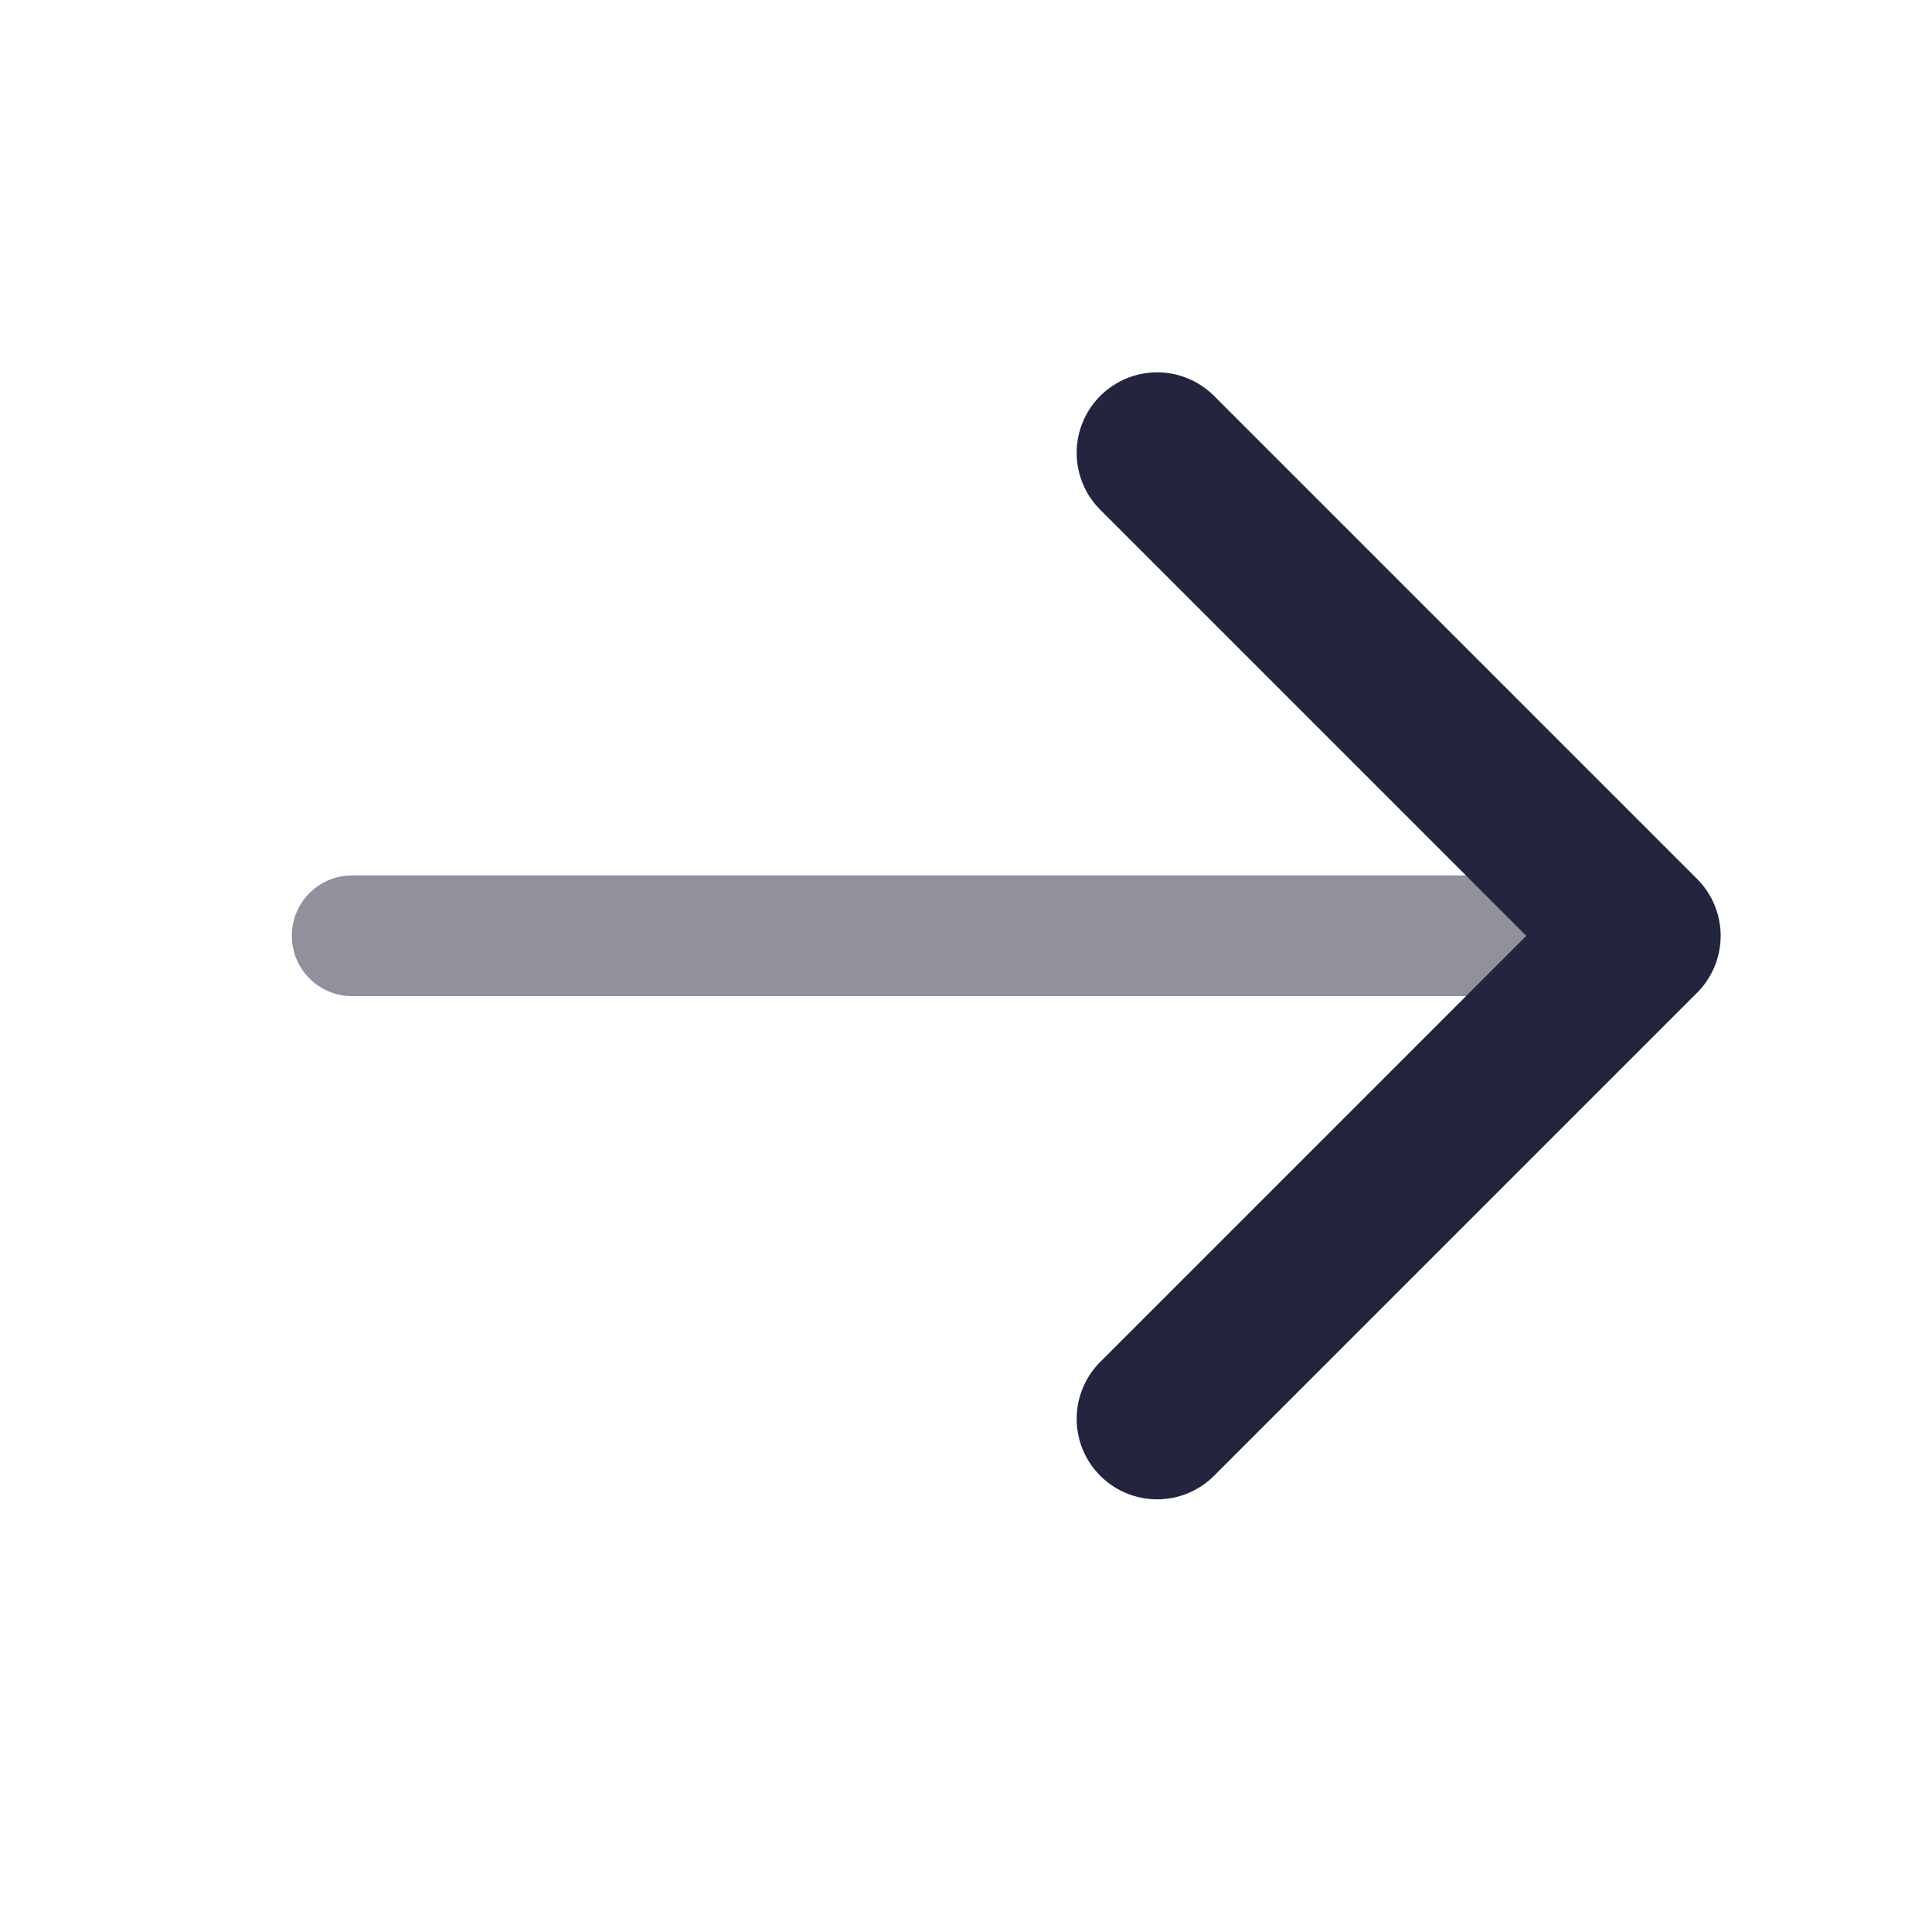
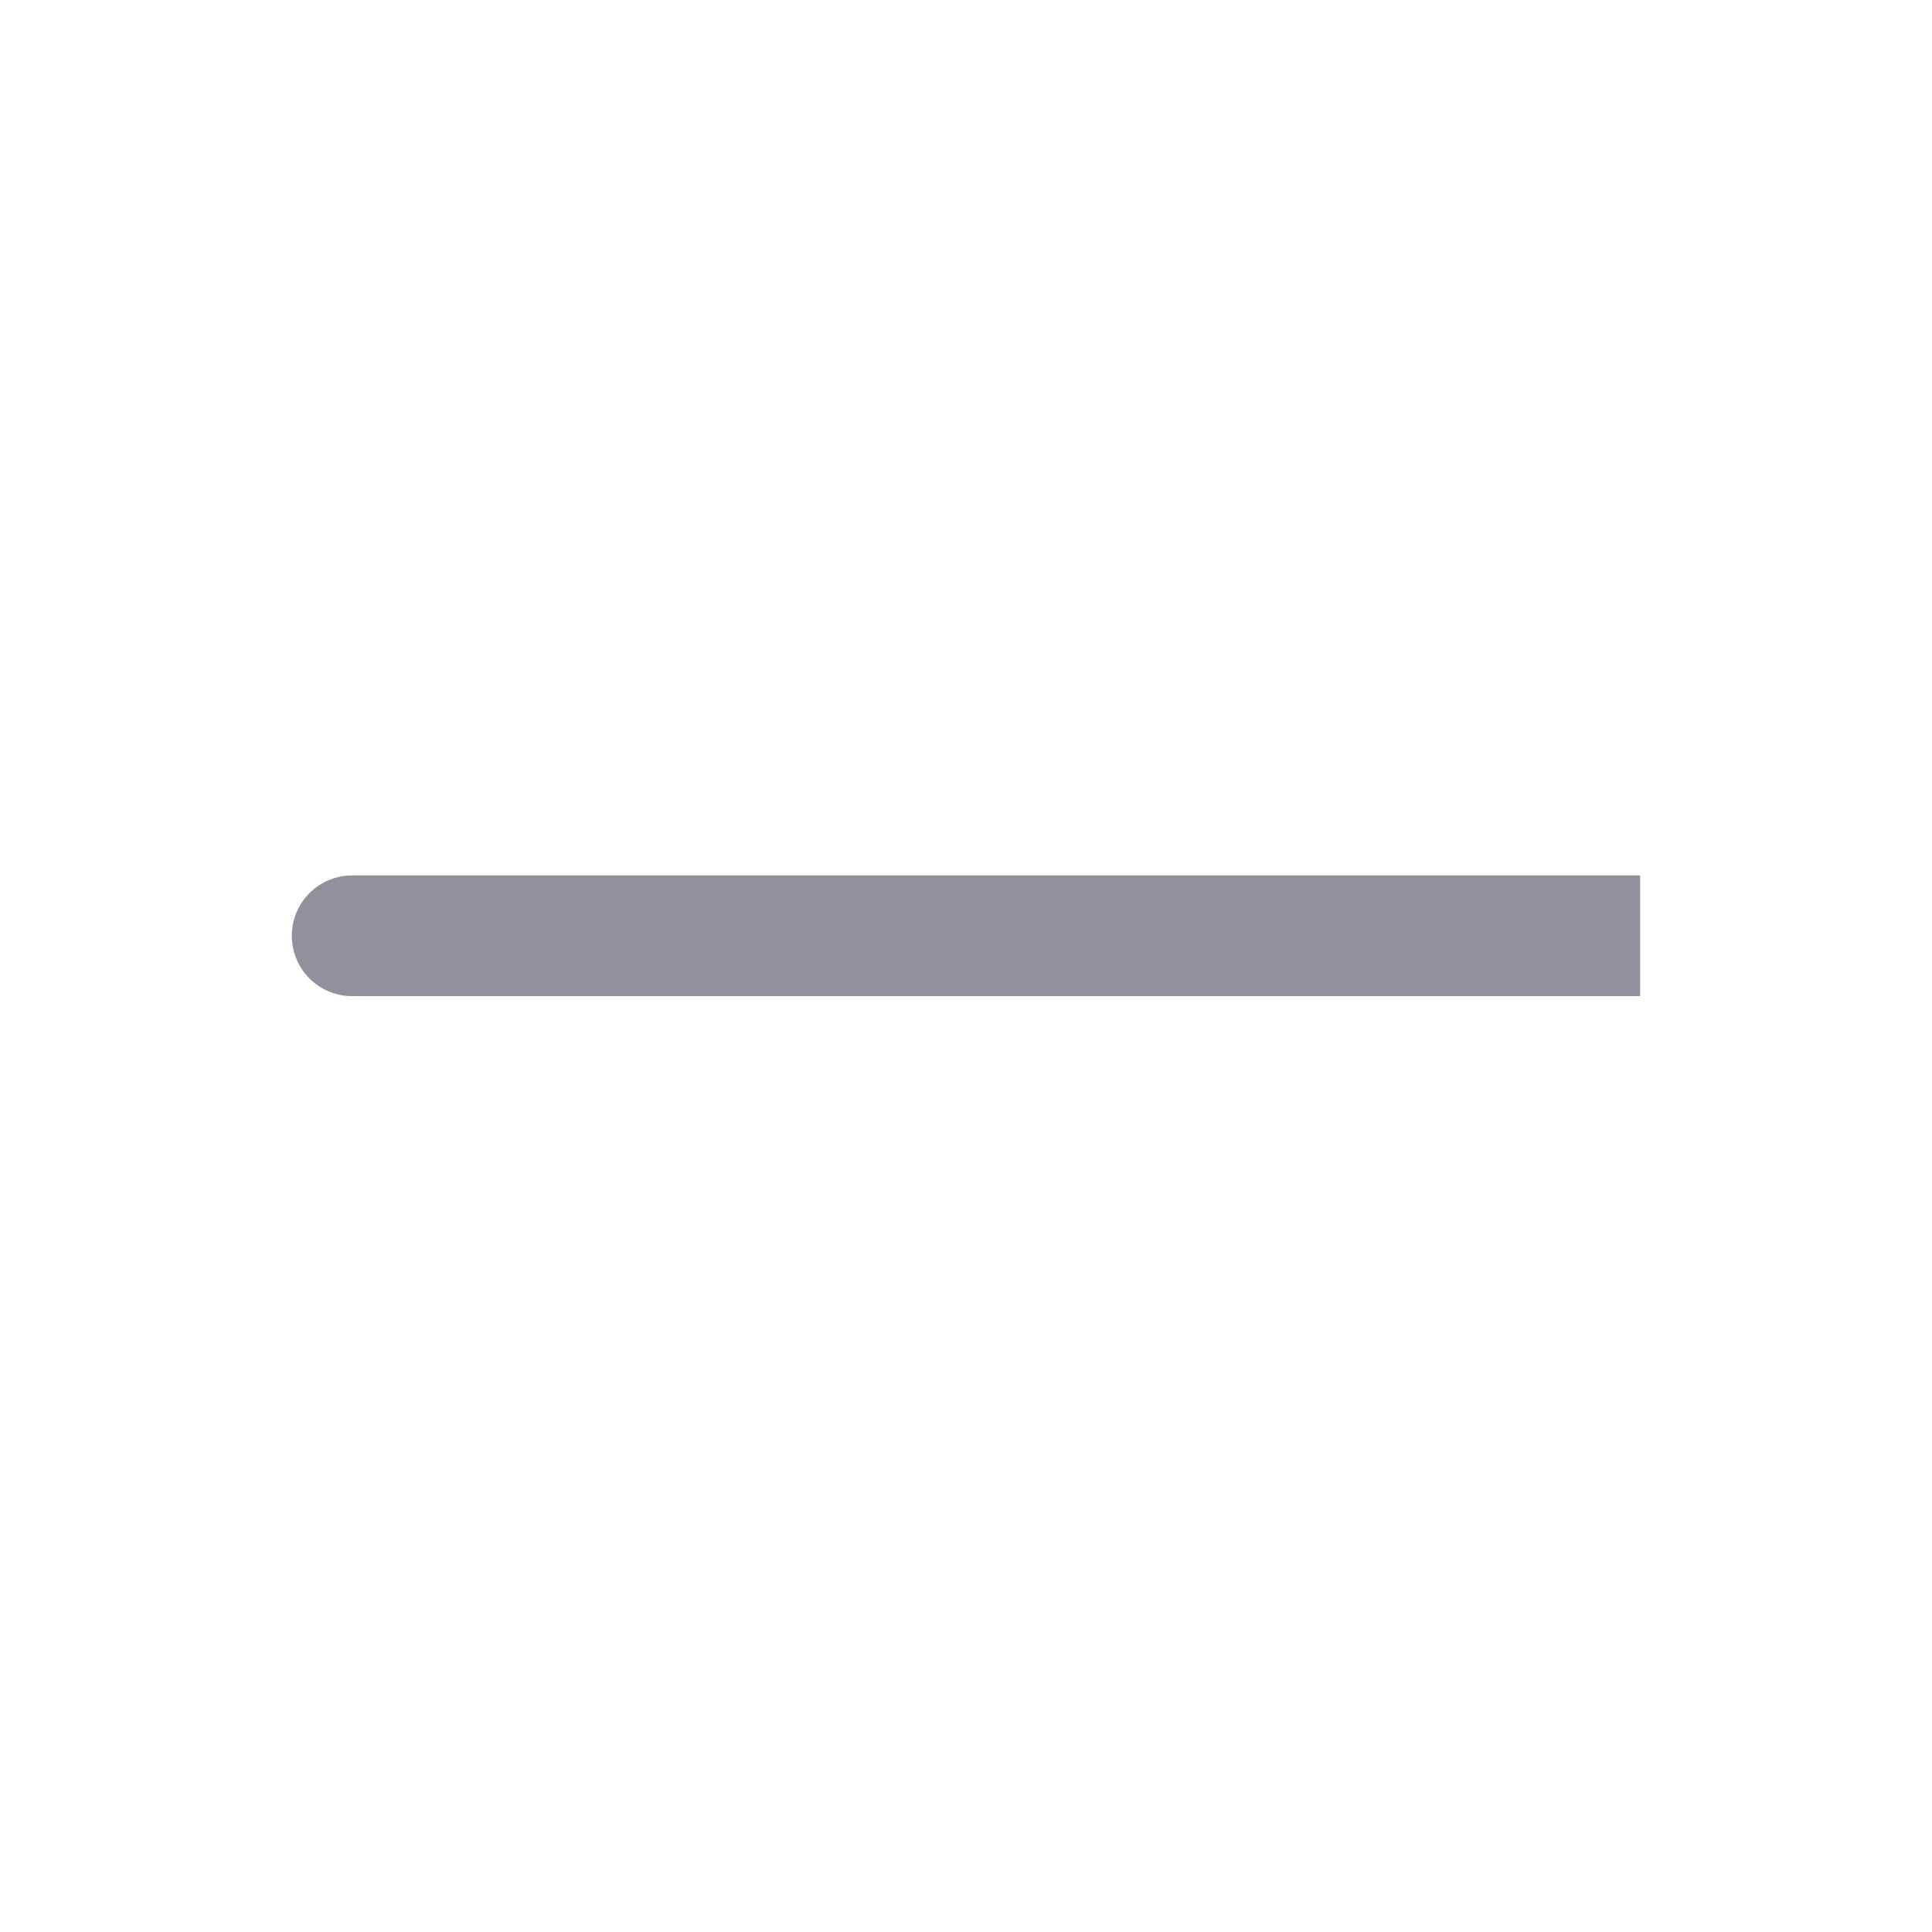
<svg xmlns="http://www.w3.org/2000/svg" width="18" height="18" viewBox="0 0 18 18" fill="none">
  <path opacity="0.5" d="M3.281 8.156C3.132 8.156 2.989 8.215 2.883 8.321C2.778 8.426 2.719 8.569 2.719 8.719C2.719 8.868 2.778 9.011 2.883 9.116C2.989 9.222 3.132 9.281 3.281 9.281V8.156ZM3.281 9.281L15.281 9.281V8.156L3.281 8.156V9.281Z" fill="#22253D" />
-   <path d="M10.781 4.219L15.281 8.719L10.781 13.219" stroke="#22253D" stroke-width="1.5" stroke-linecap="round" stroke-linejoin="round" />
</svg>